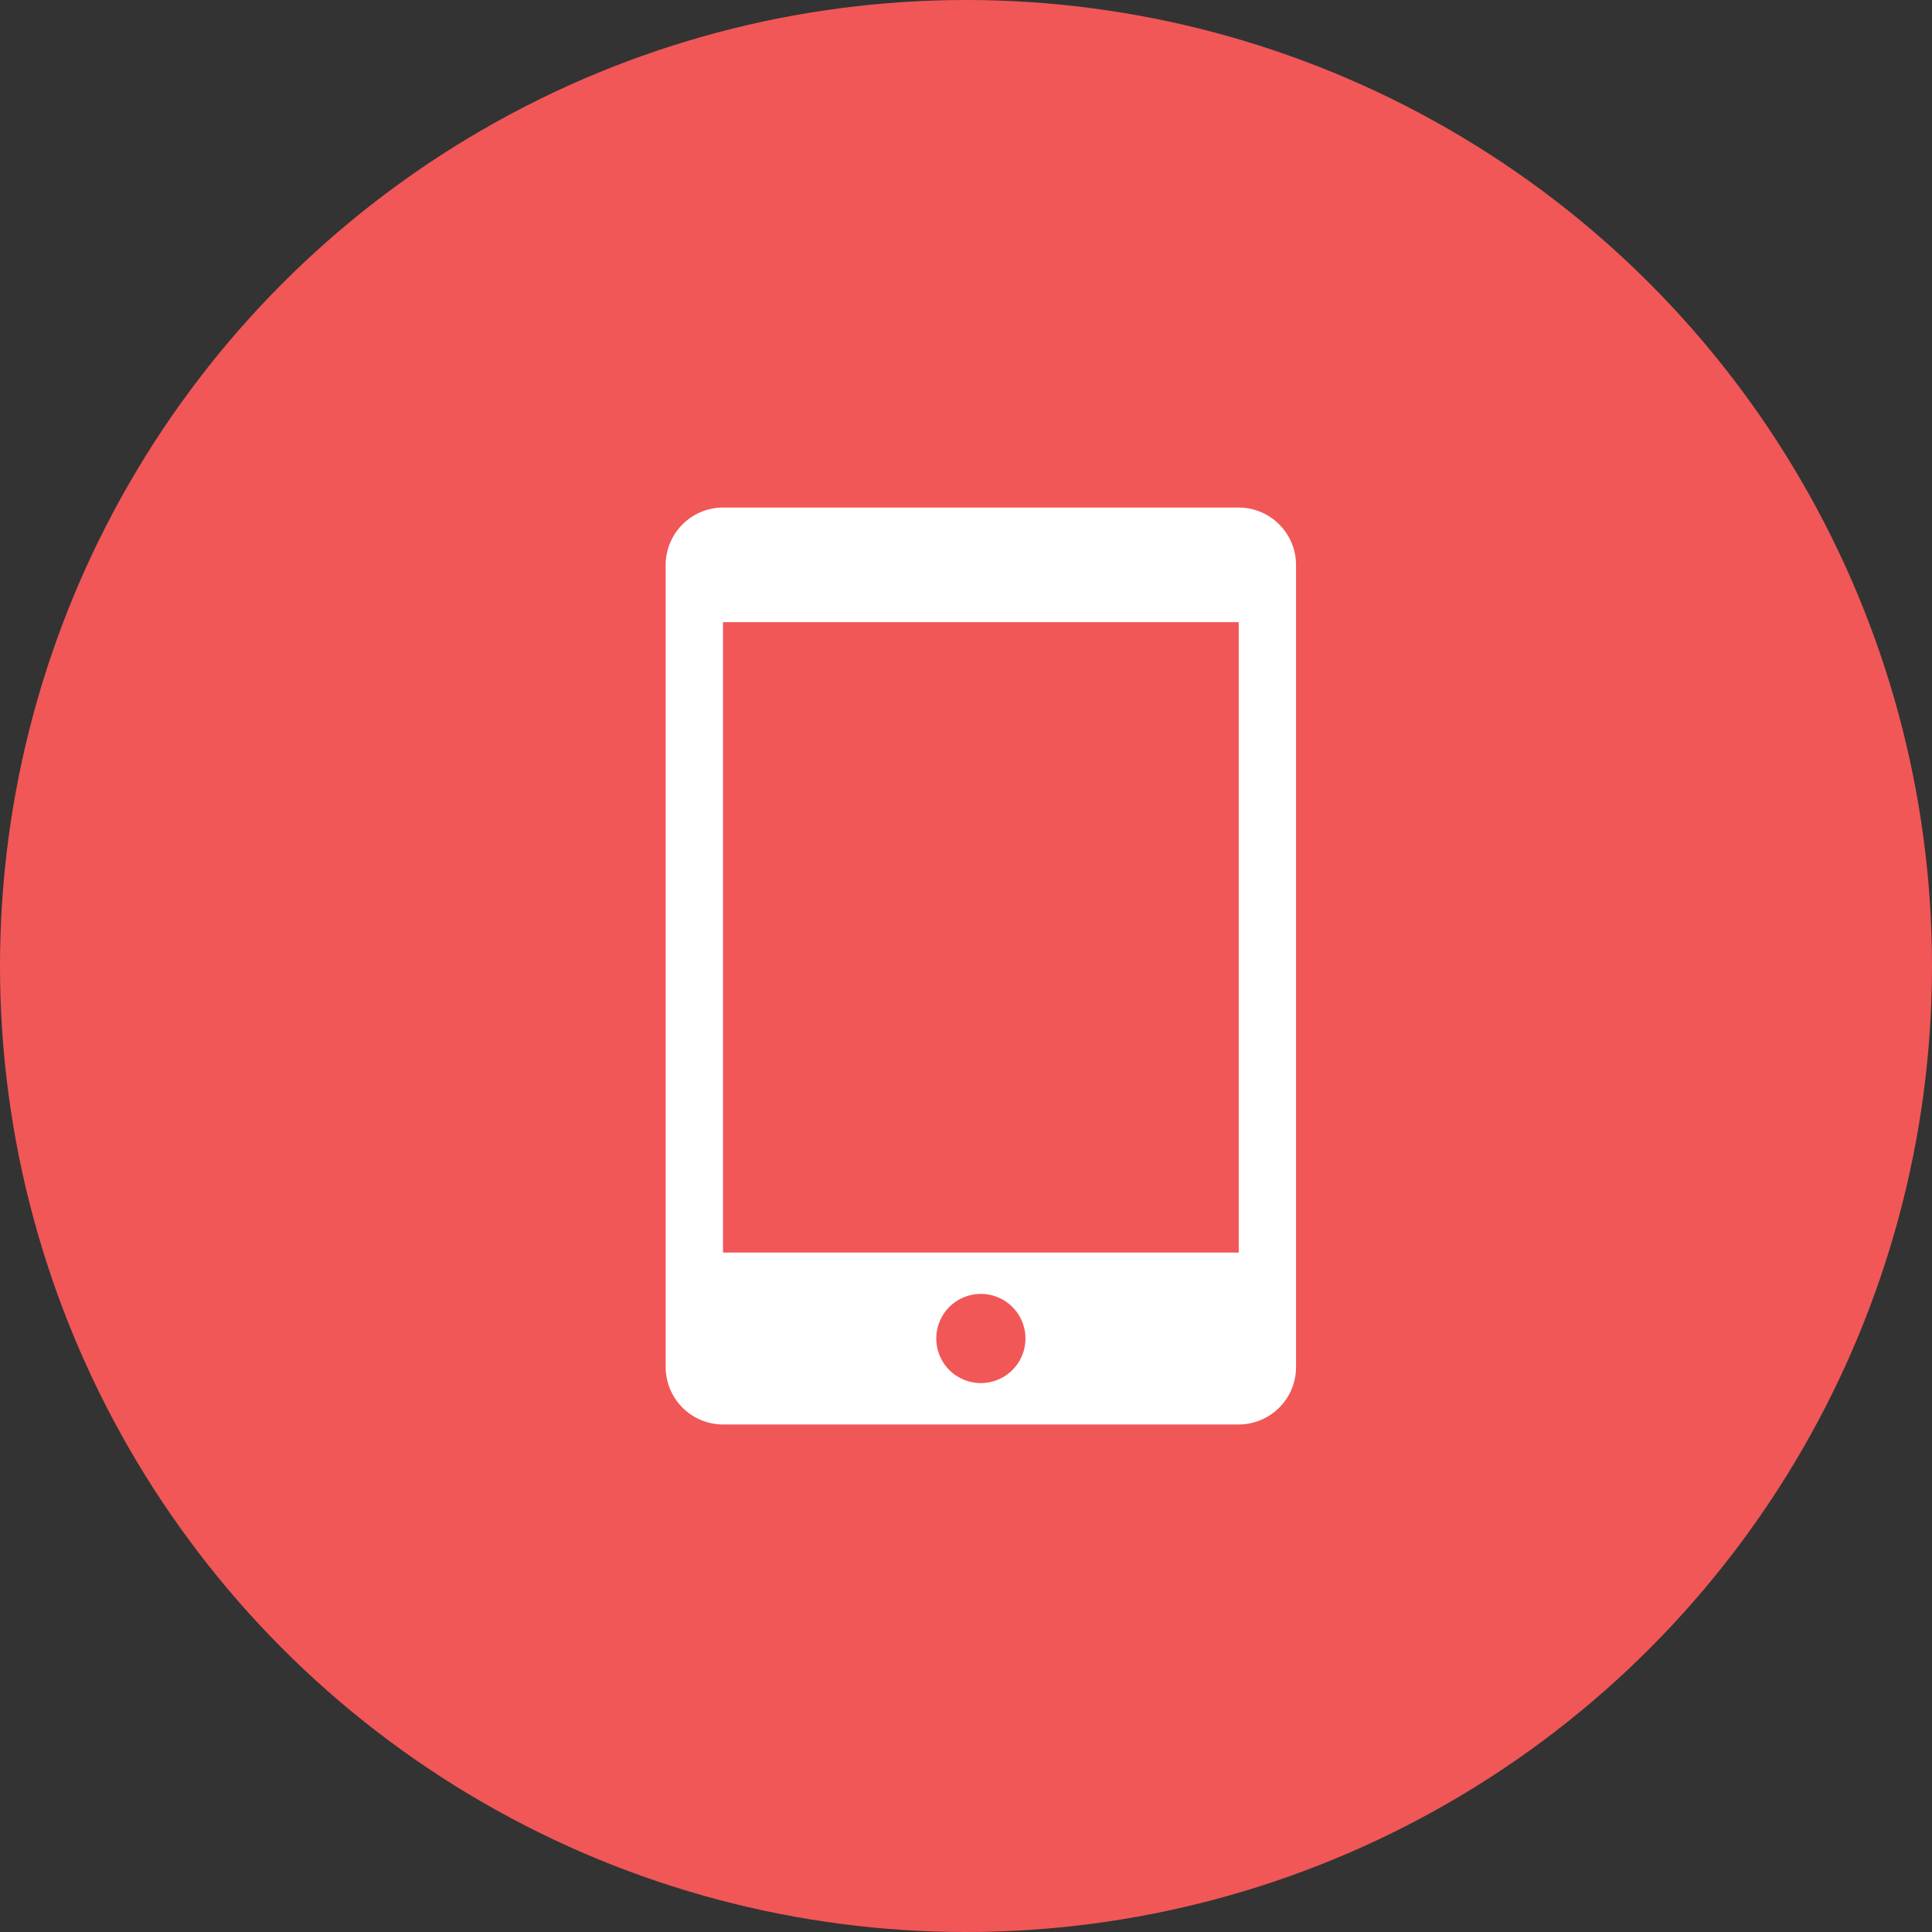
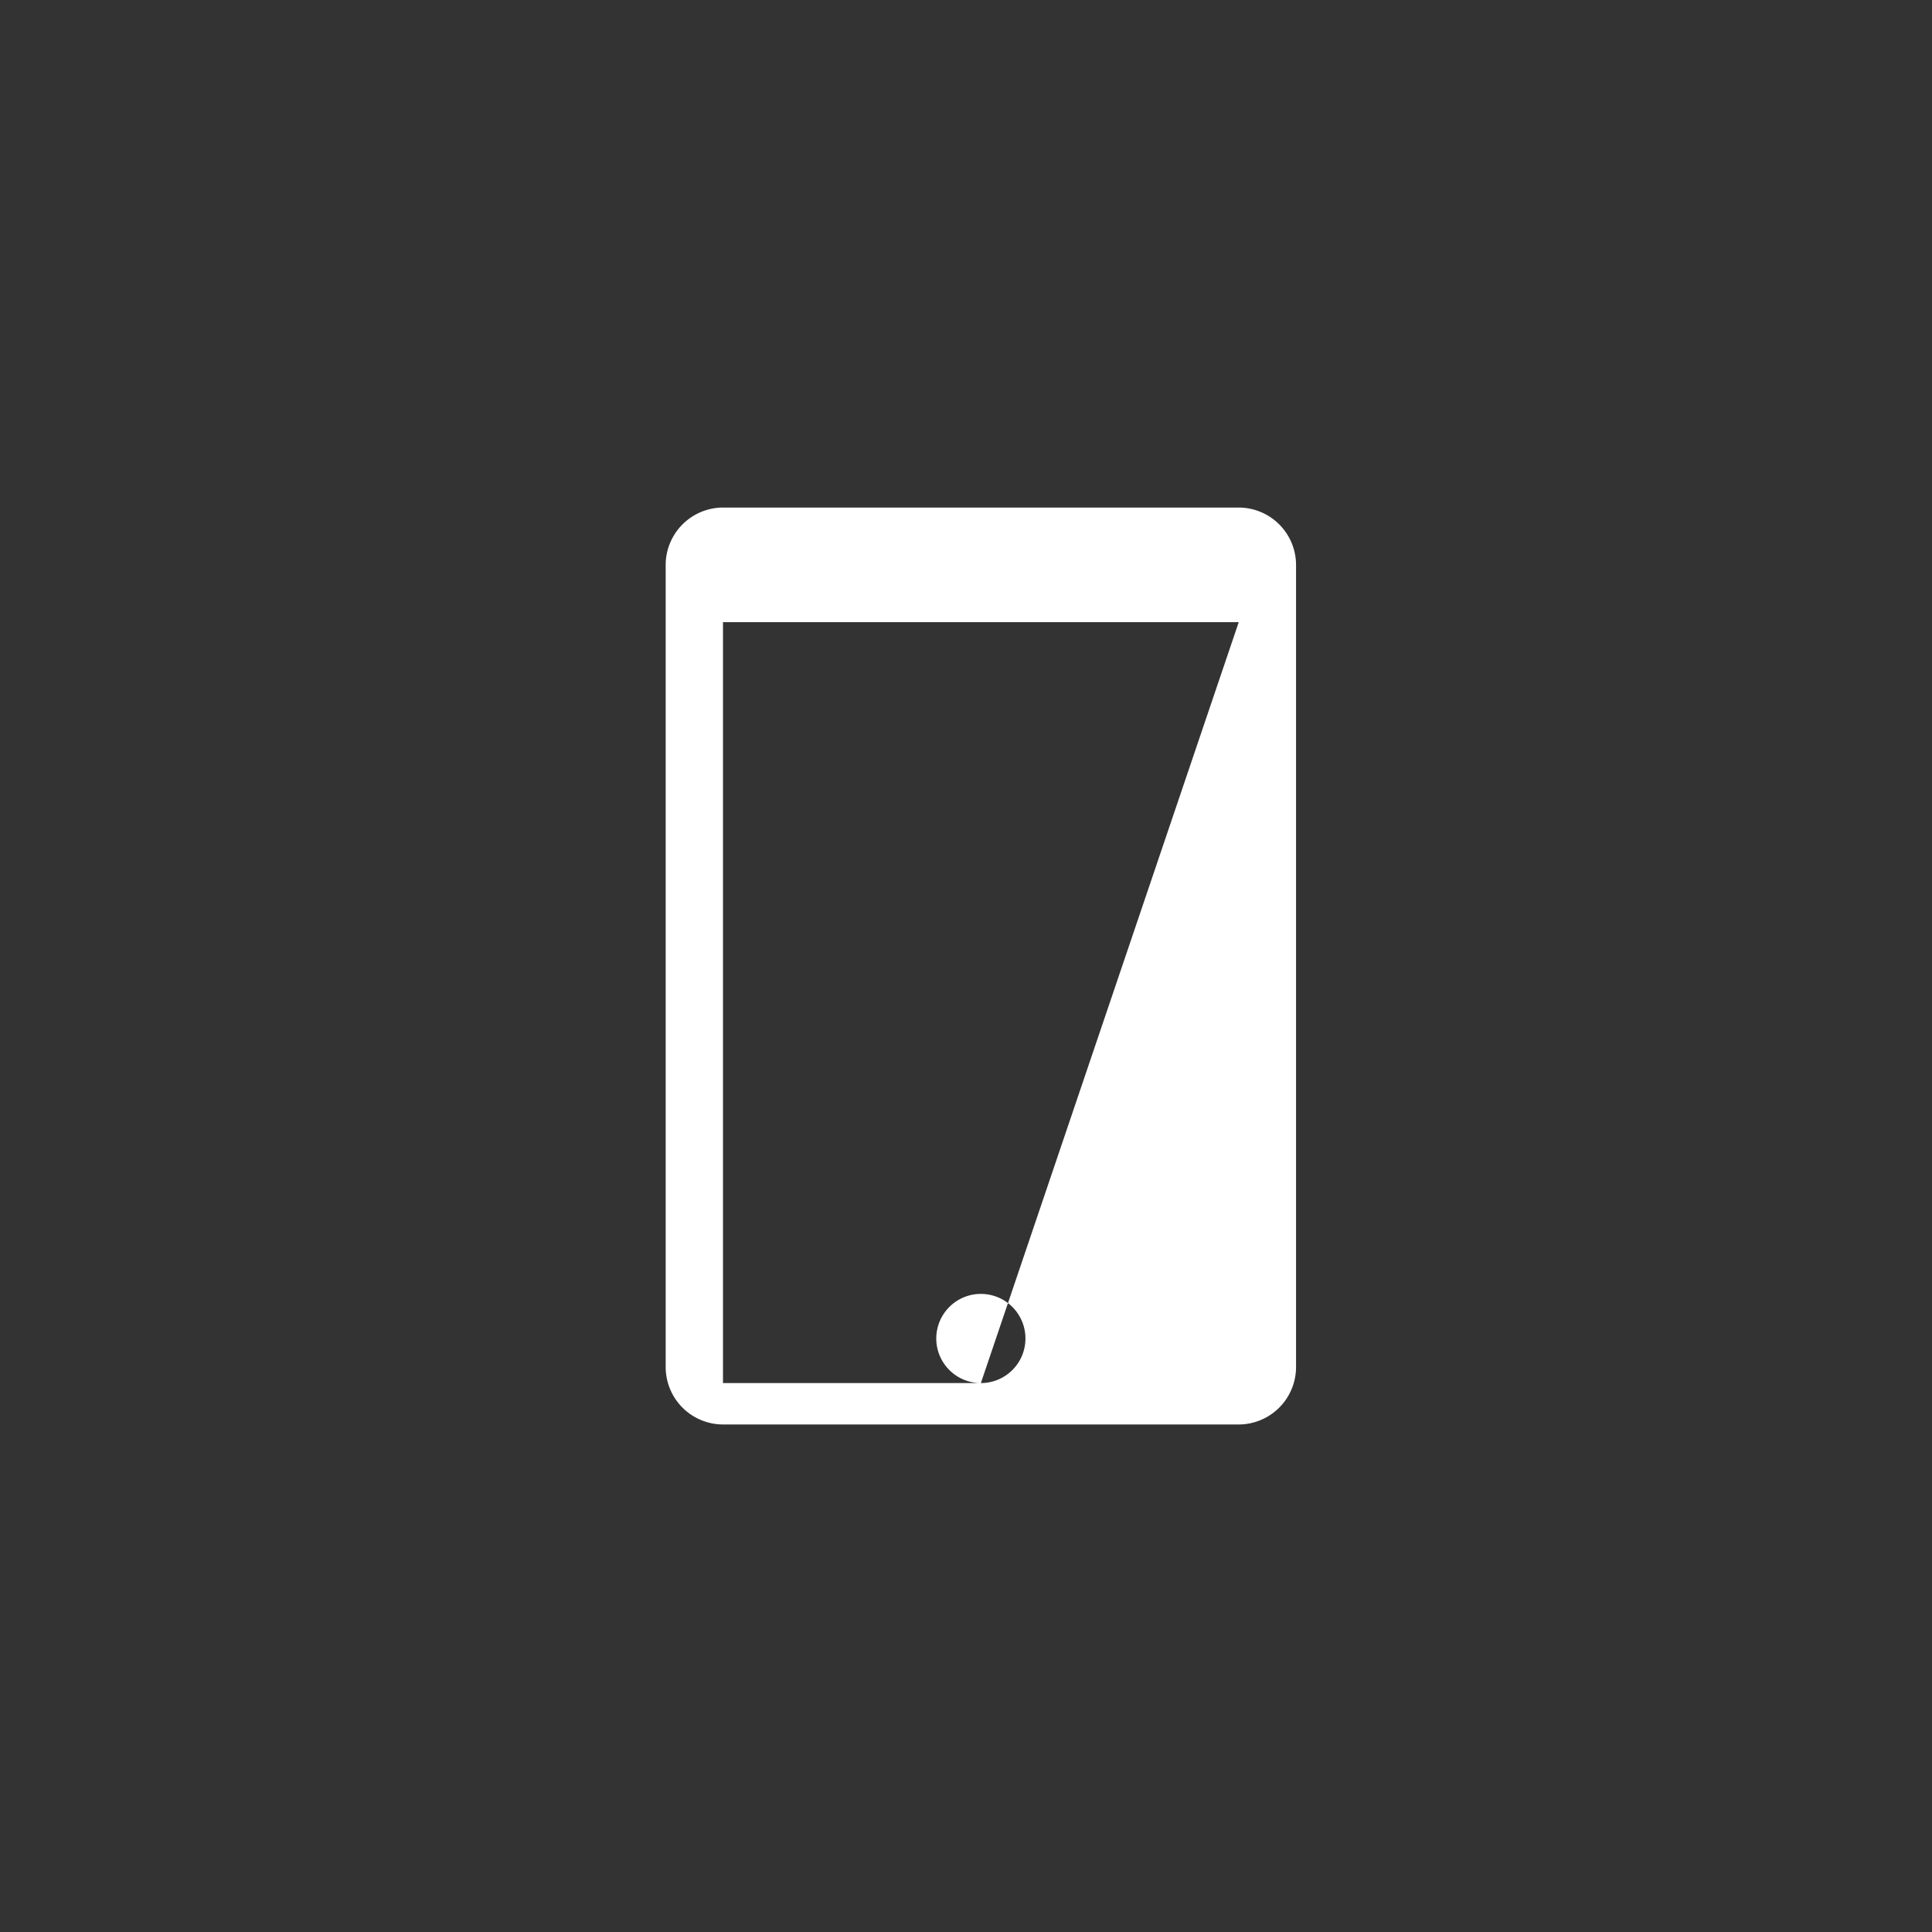
<svg xmlns="http://www.w3.org/2000/svg" width="65" height="65" viewBox="0 0 65 65">
  <rect x="0" y="0" width="65" height="65" fill="#333333" stroke="none" />
  <g id="Group_1" data-name="Group 1" transform="translate(-305 -310)">
-     <circle id="Ellipse_1" data-name="Ellipse 1" cx="32.5" cy="32.5" r="32.5" transform="translate(305 310)" fill="#f15757" />
-     <path id="Icon_metro-mobile" data-name="Icon metro-mobile" d="M25.707,1.928H8.355A1.934,1.934,0,0,0,6.427,3.856V30.849a1.934,1.934,0,0,0,1.928,1.928H25.707a1.934,1.934,0,0,0,1.928-1.928V3.856A1.934,1.934,0,0,0,25.707,1.928ZM17.031,31.384a1.5,1.5,0,1,1,1.5-1.5A1.5,1.5,0,0,1,17.031,31.384Zm8.676-4.392H8.355V5.784H25.707Z" transform="translate(320.969 325.148)" fill="#fff" />
+     <path id="Icon_metro-mobile" data-name="Icon metro-mobile" d="M25.707,1.928H8.355A1.934,1.934,0,0,0,6.427,3.856V30.849a1.934,1.934,0,0,0,1.928,1.928H25.707a1.934,1.934,0,0,0,1.928-1.928V3.856A1.934,1.934,0,0,0,25.707,1.928ZM17.031,31.384a1.5,1.5,0,1,1,1.5-1.5A1.5,1.5,0,0,1,17.031,31.384ZH8.355V5.784H25.707Z" transform="translate(320.969 325.148)" fill="#fff" />
  </g>
</svg>